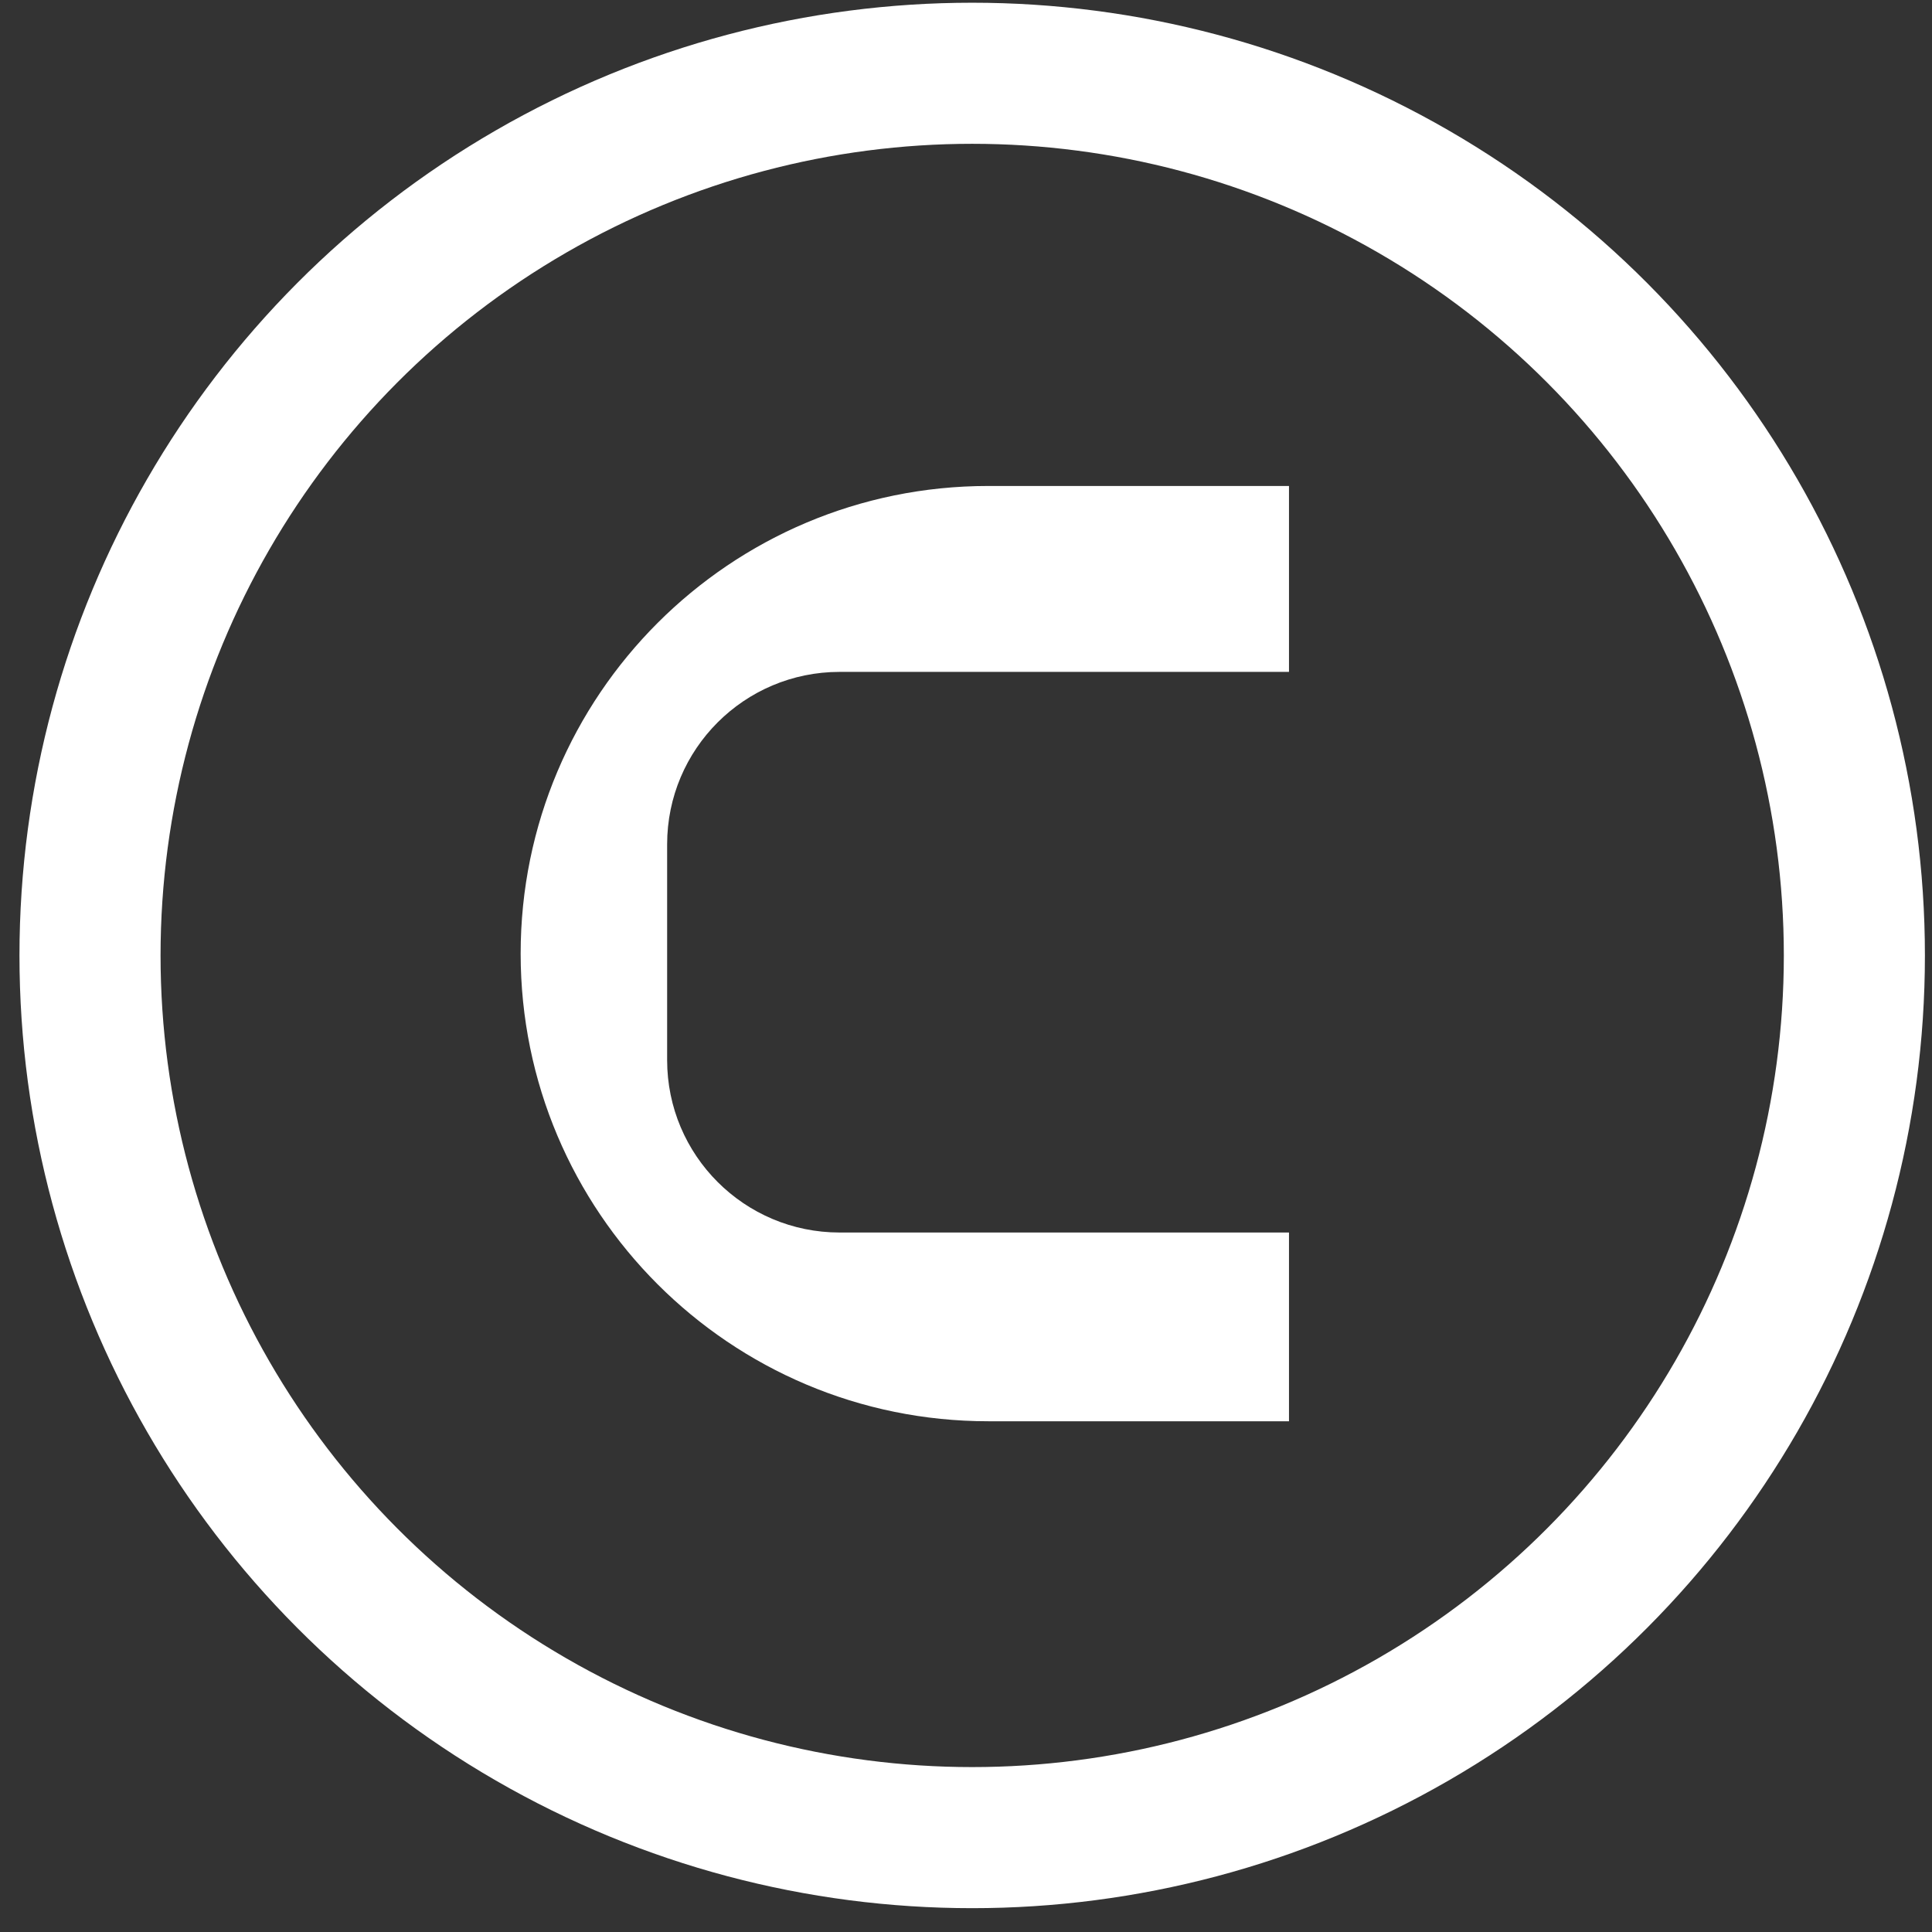
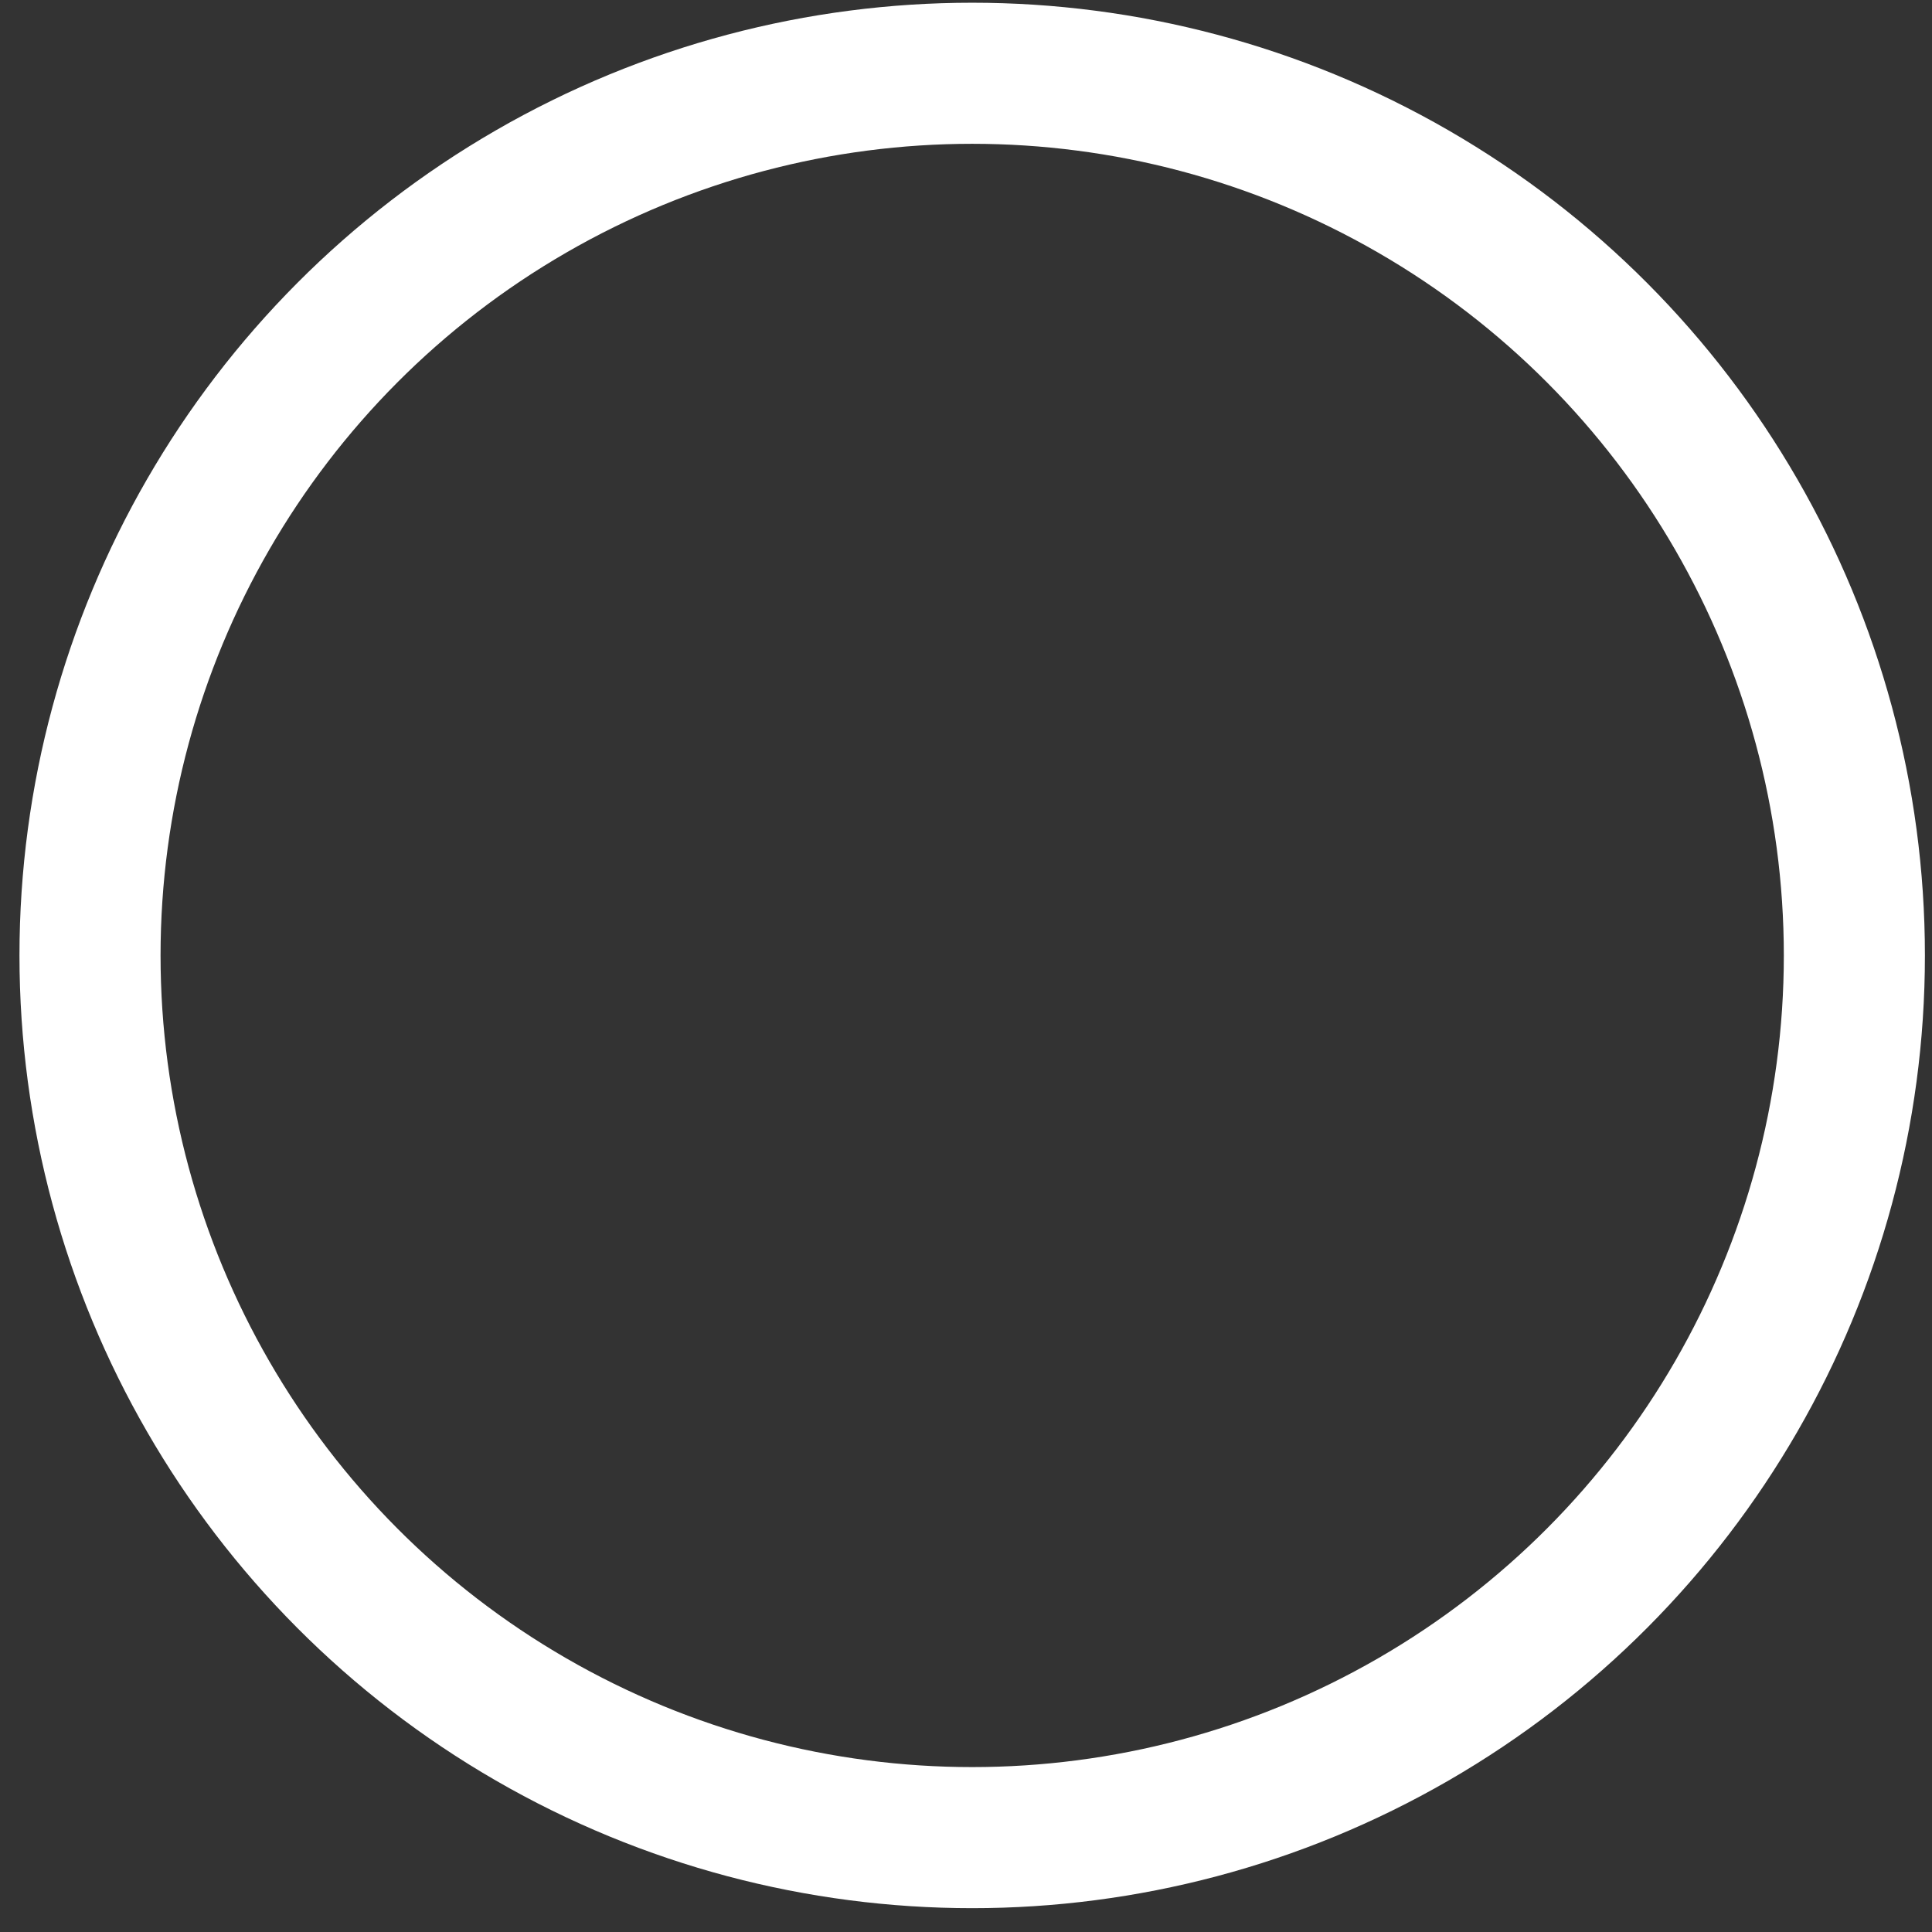
<svg xmlns="http://www.w3.org/2000/svg" width="39" height="39" viewBox="0 0 39 39" fill="none">
  <rect x="0" y="0" width="39" height="39" fill="#333333" stroke="none" />
  <circle cx="19.625" cy="19.287" r="17.808" stroke="white" stroke-width="2.848" />
-   <path fill-rule="evenodd" clip-rule="evenodd" d="M19.95 9.81C14.736 9.81 10.51 14.036 10.51 19.25C10.51 24.463 14.736 28.69 19.95 28.69H26.02V24.88H16.949C15.026 24.88 13.467 23.322 13.467 21.399V17.044C13.467 15.121 15.026 13.563 16.949 13.563H26.02V9.81H19.95Z" fill="white" />
</svg>